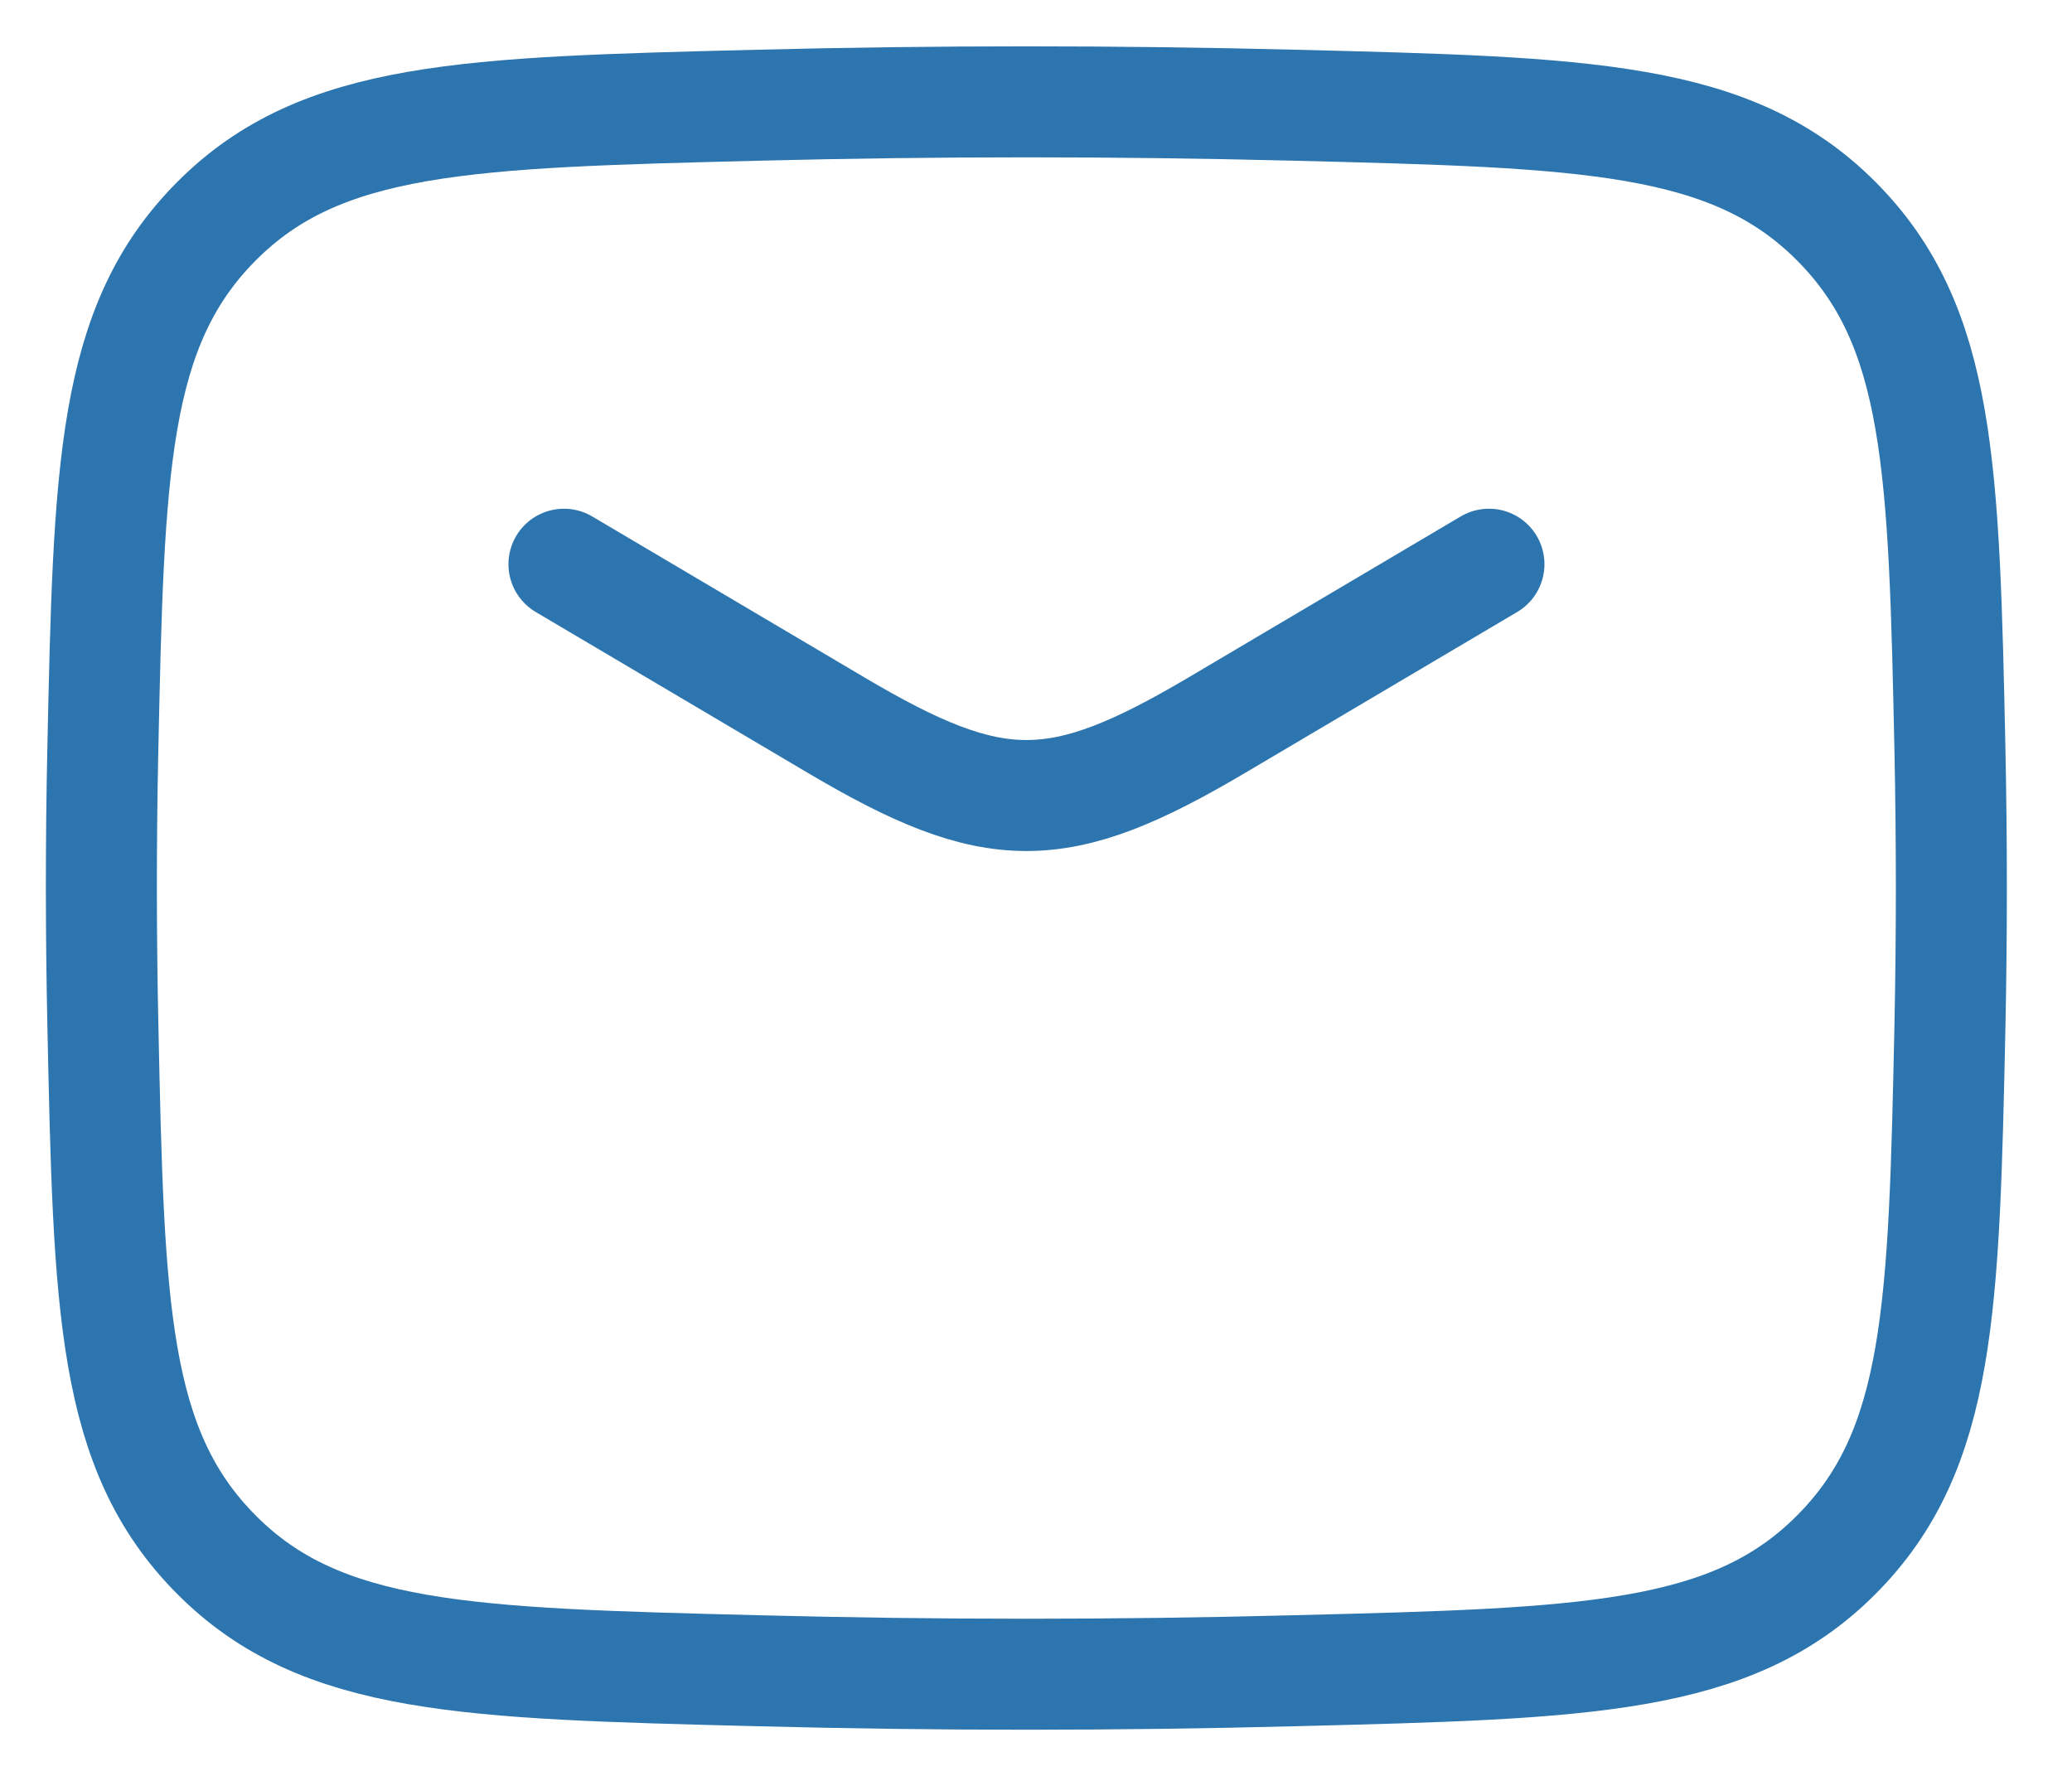
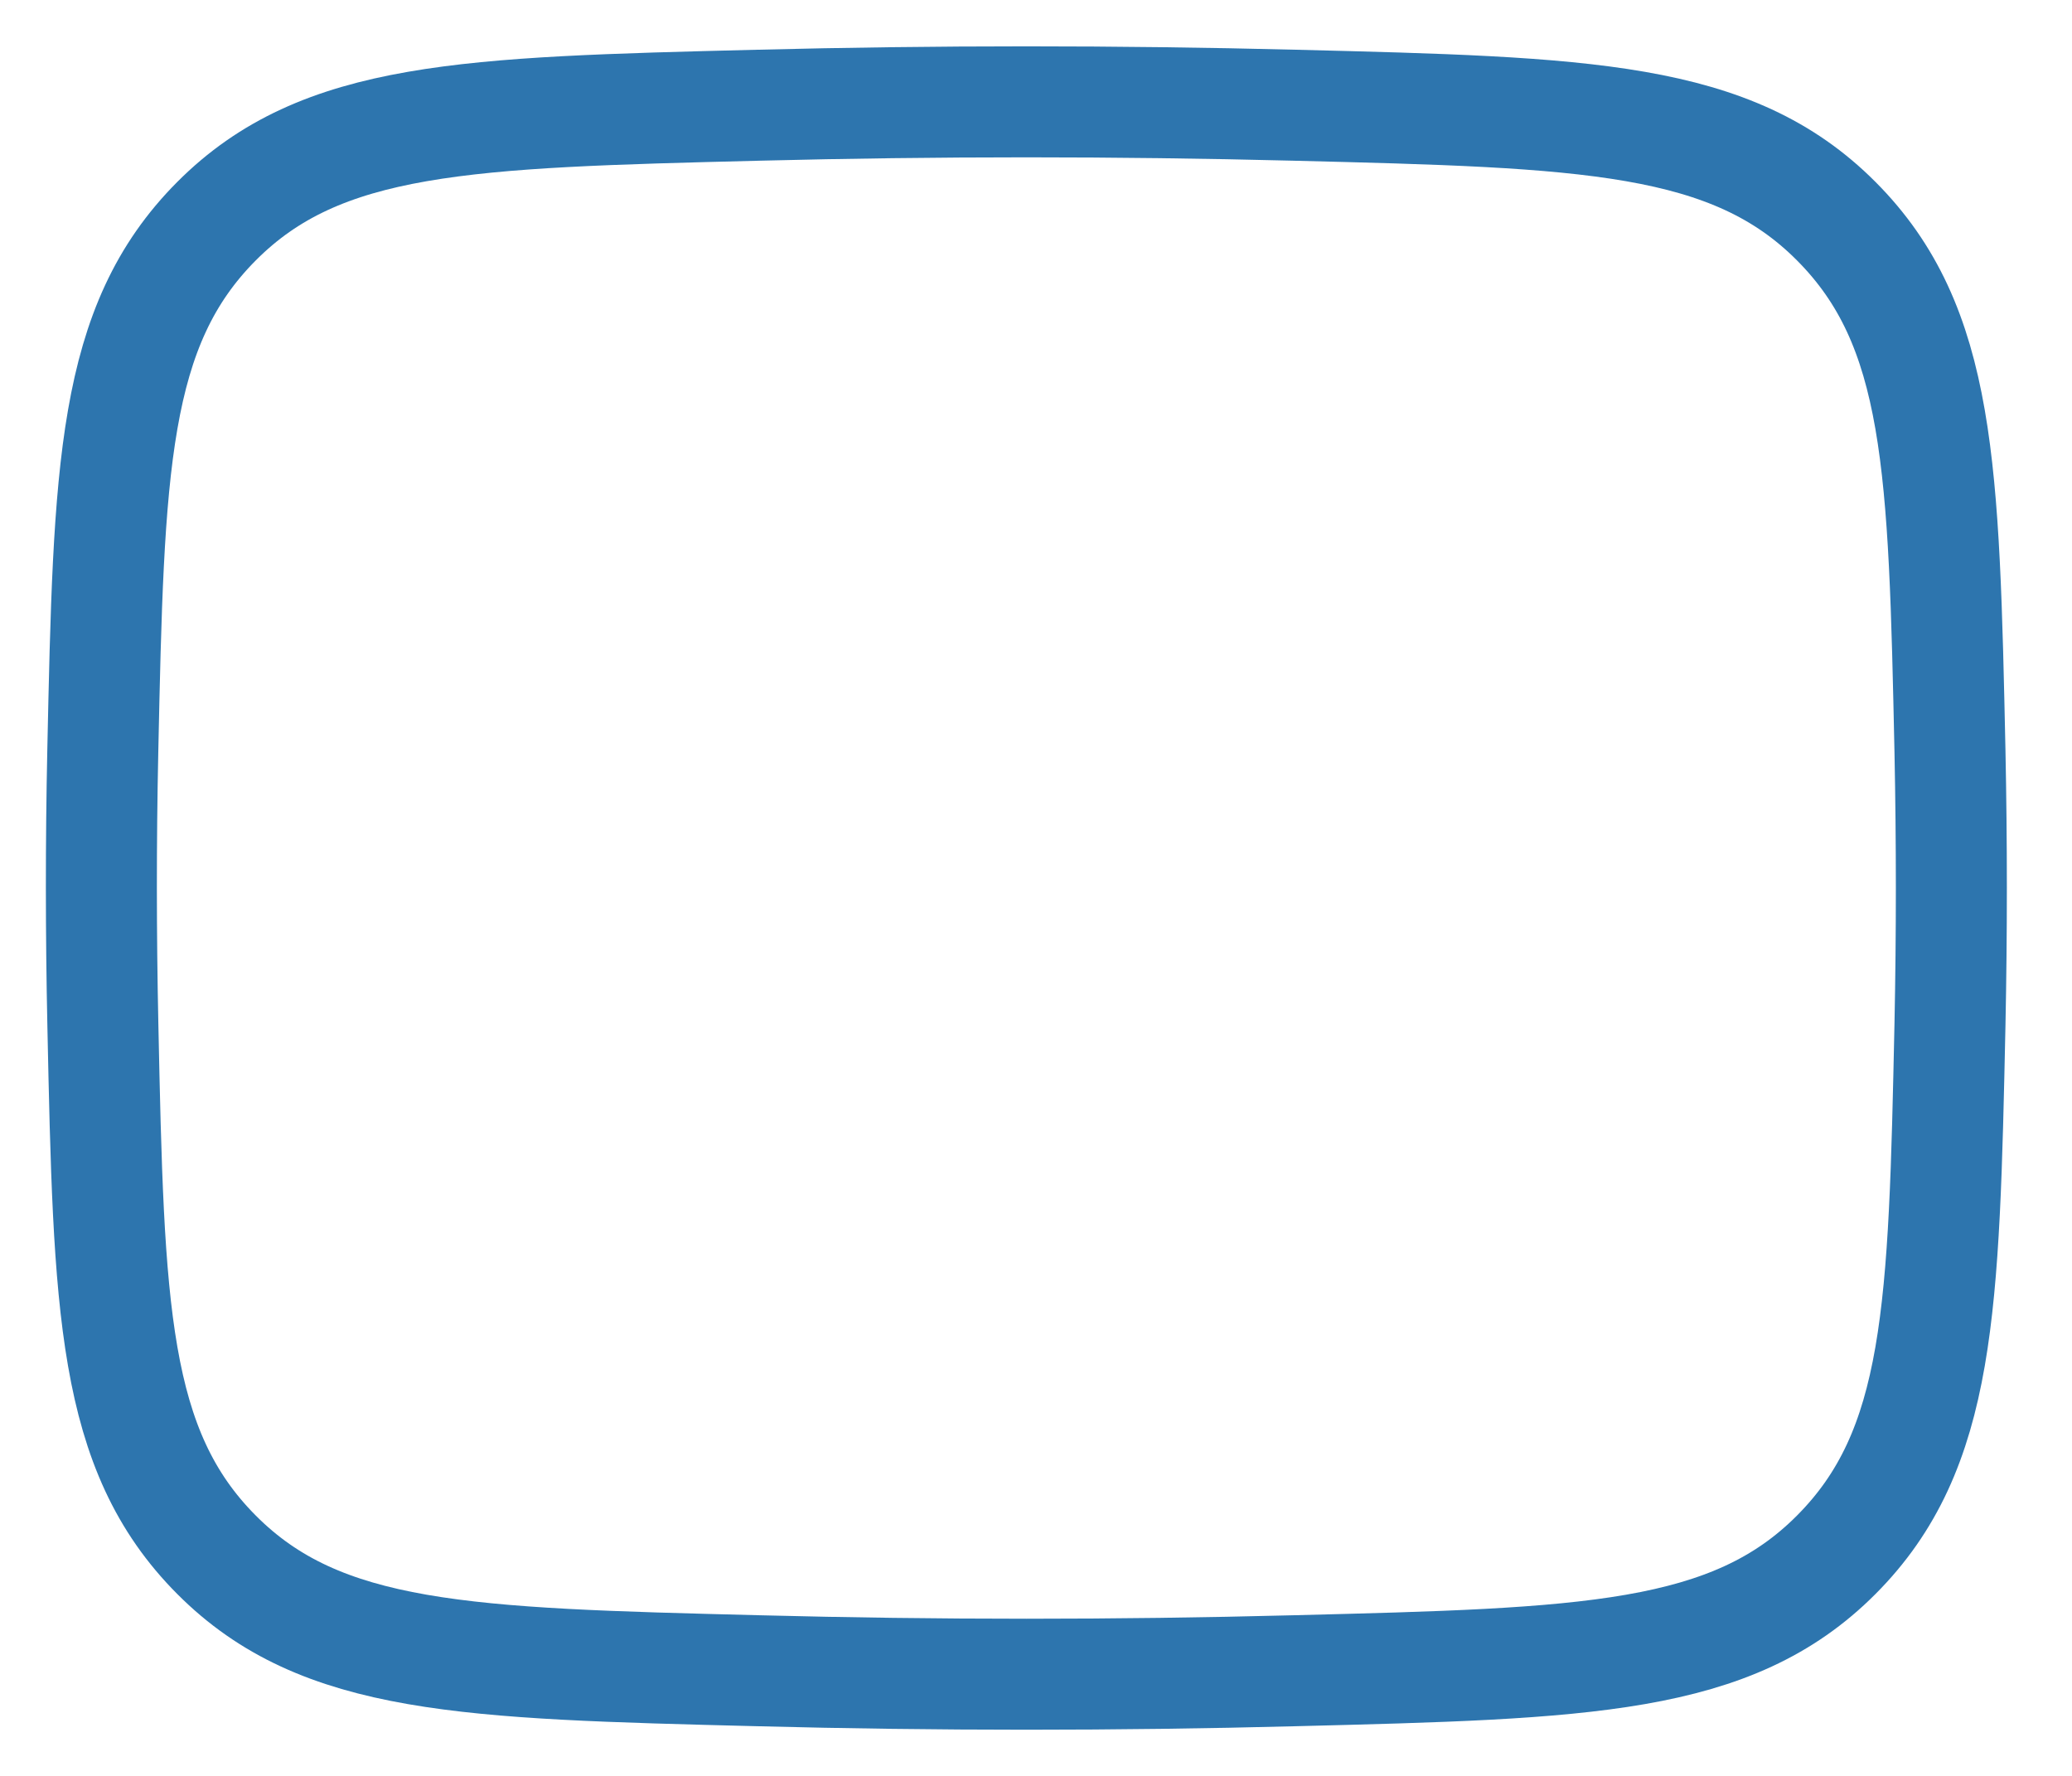
<svg xmlns="http://www.w3.org/2000/svg" width="28" height="24" viewBox="0 0 28 24" fill="none">
-   <path d="M7.621 7.625L11.299 9.8C13.442 11.068 14.299 11.068 16.444 9.8L20.121 7.625" stroke="#2D75AE" stroke-width="1.5" stroke-linecap="round" stroke-linejoin="round" />
  <path d="M1.39 13.845C1.471 17.677 1.513 19.593 2.926 21.012C4.34 22.432 6.308 22.48 10.244 22.579C12.669 22.642 15.071 22.642 17.496 22.579C21.433 22.48 23.4 22.432 24.814 21.012C26.228 19.593 26.269 17.677 26.351 13.845C26.376 12.613 26.376 11.388 26.351 10.155C26.269 6.324 26.228 4.408 24.814 2.989C23.4 1.569 21.433 1.52 17.496 1.422C15.079 1.361 12.661 1.361 10.244 1.422C6.308 1.52 4.34 1.569 2.926 2.989C1.513 4.408 1.471 6.324 1.389 10.155C1.363 11.385 1.364 12.616 1.39 13.845Z" stroke="#2D75AE" stroke-width="1.5" stroke-linecap="round" stroke-linejoin="round" />
</svg>